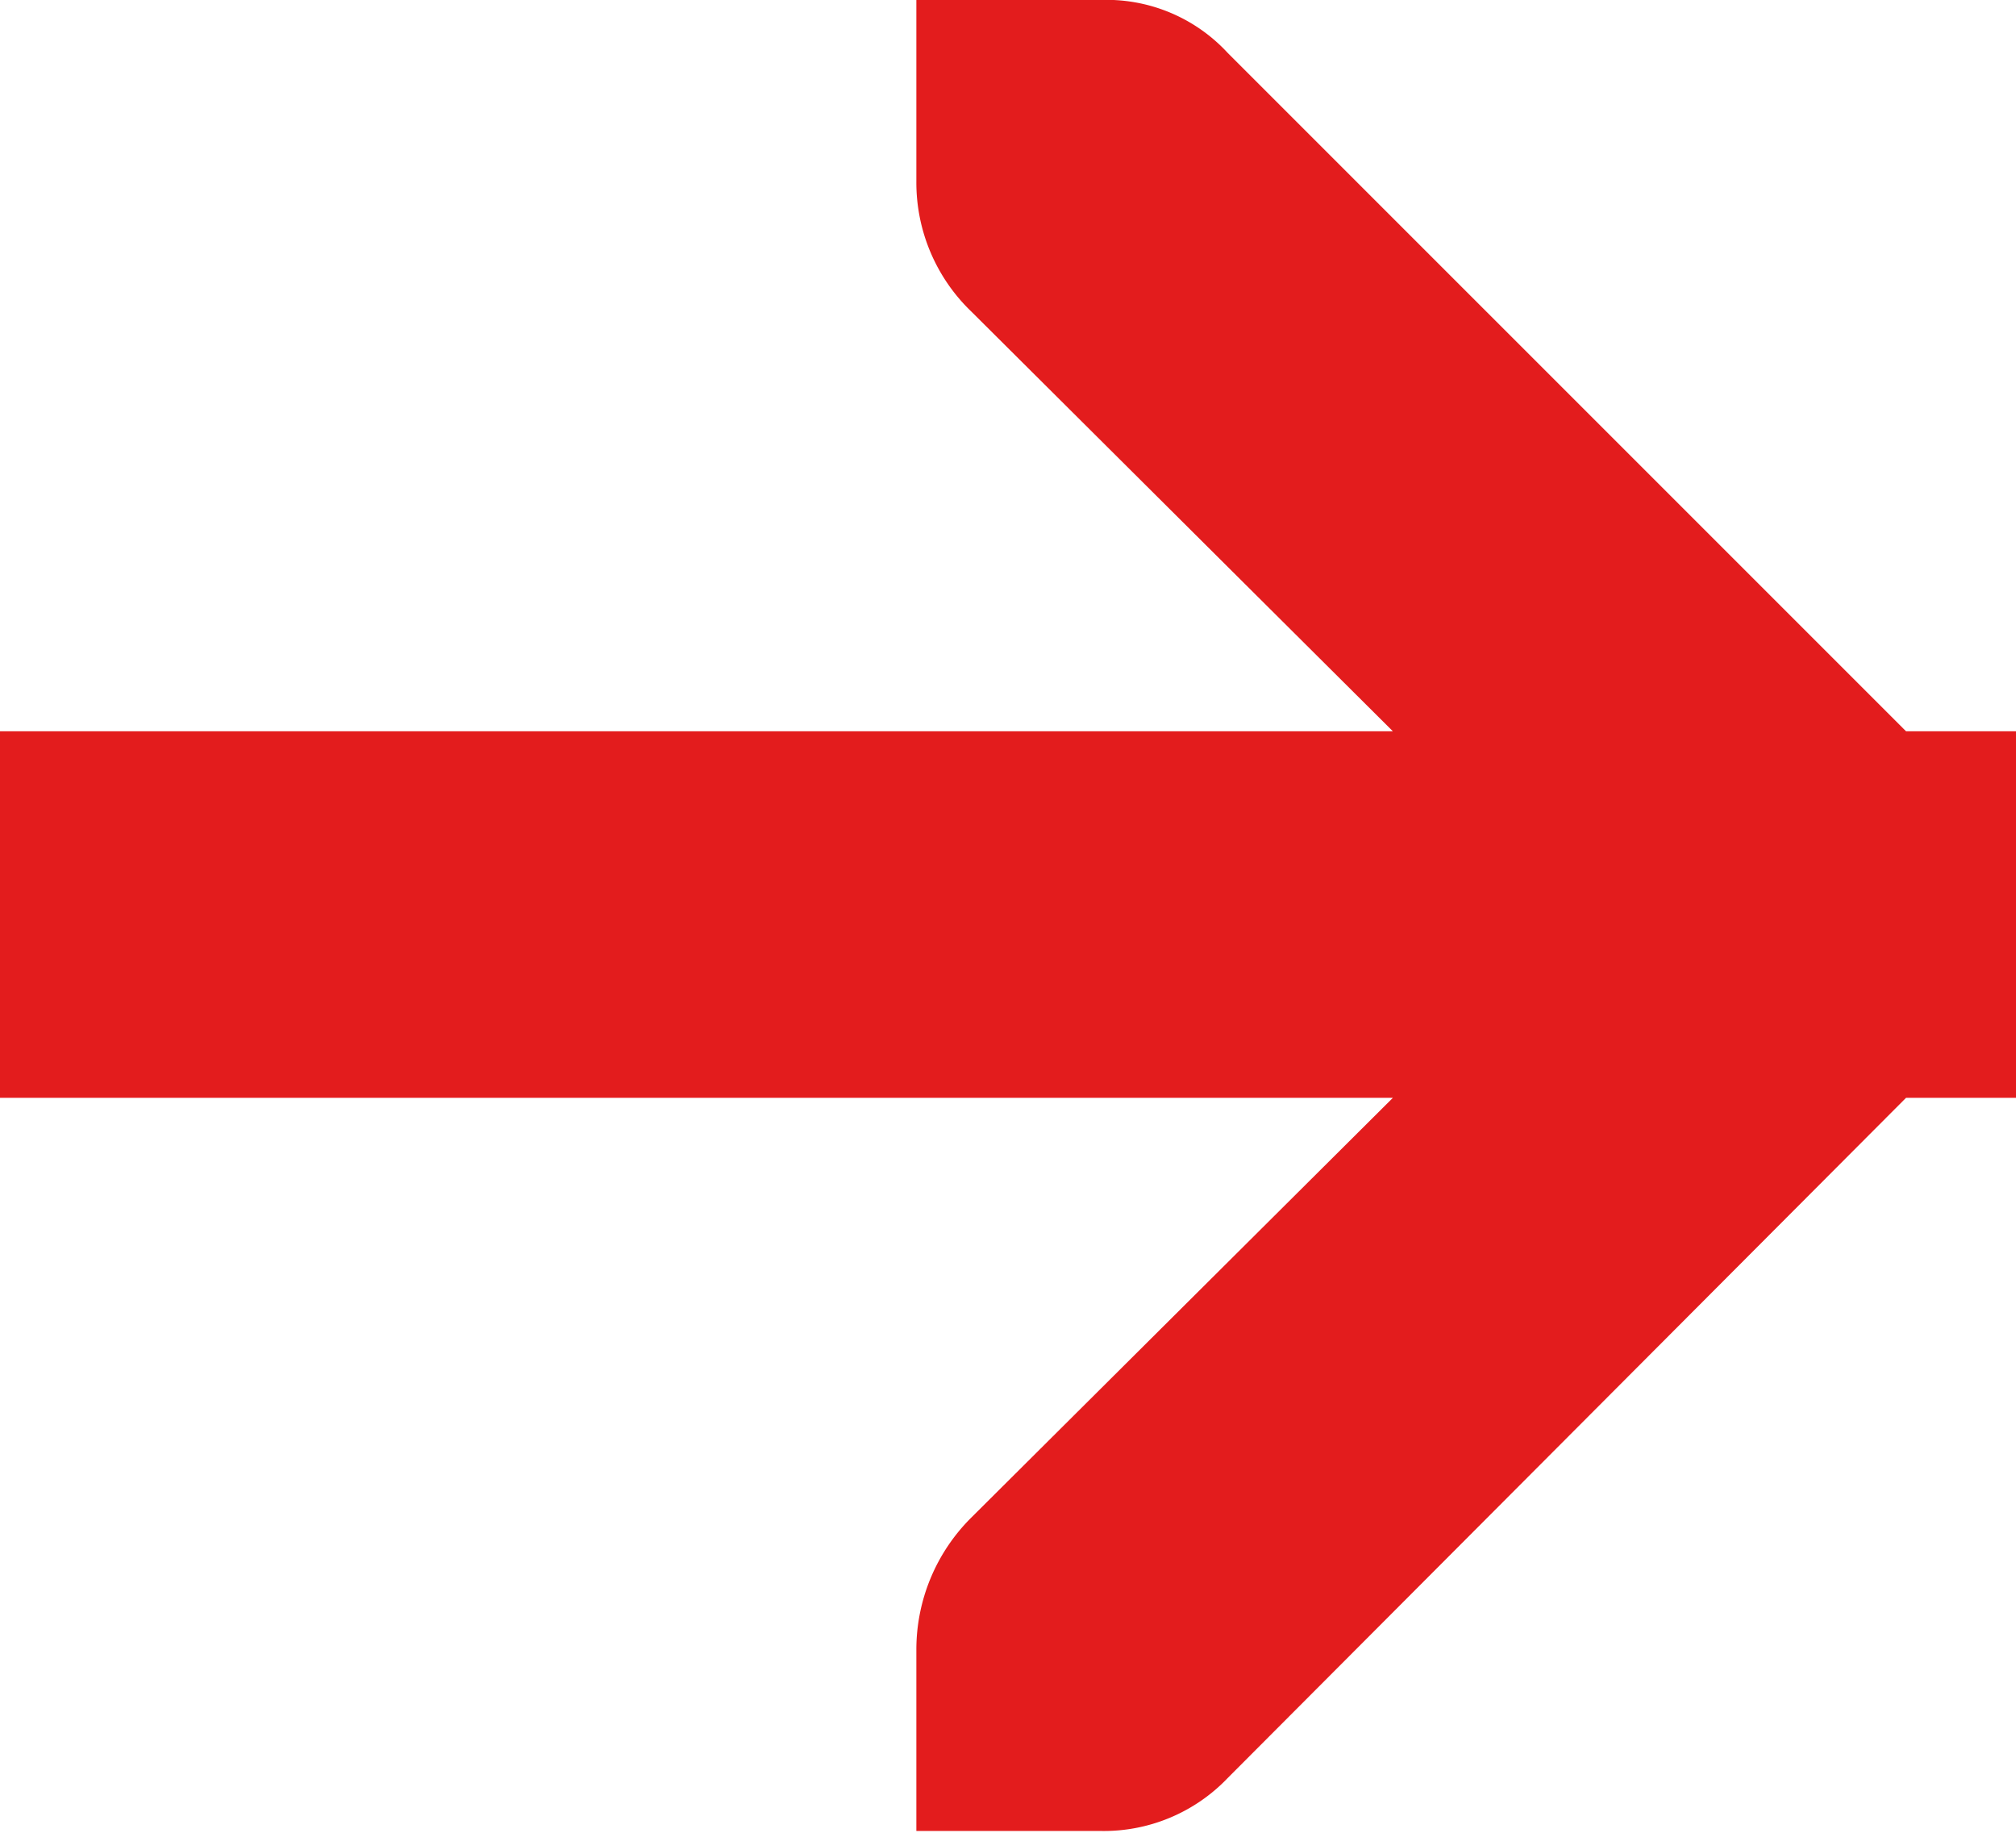
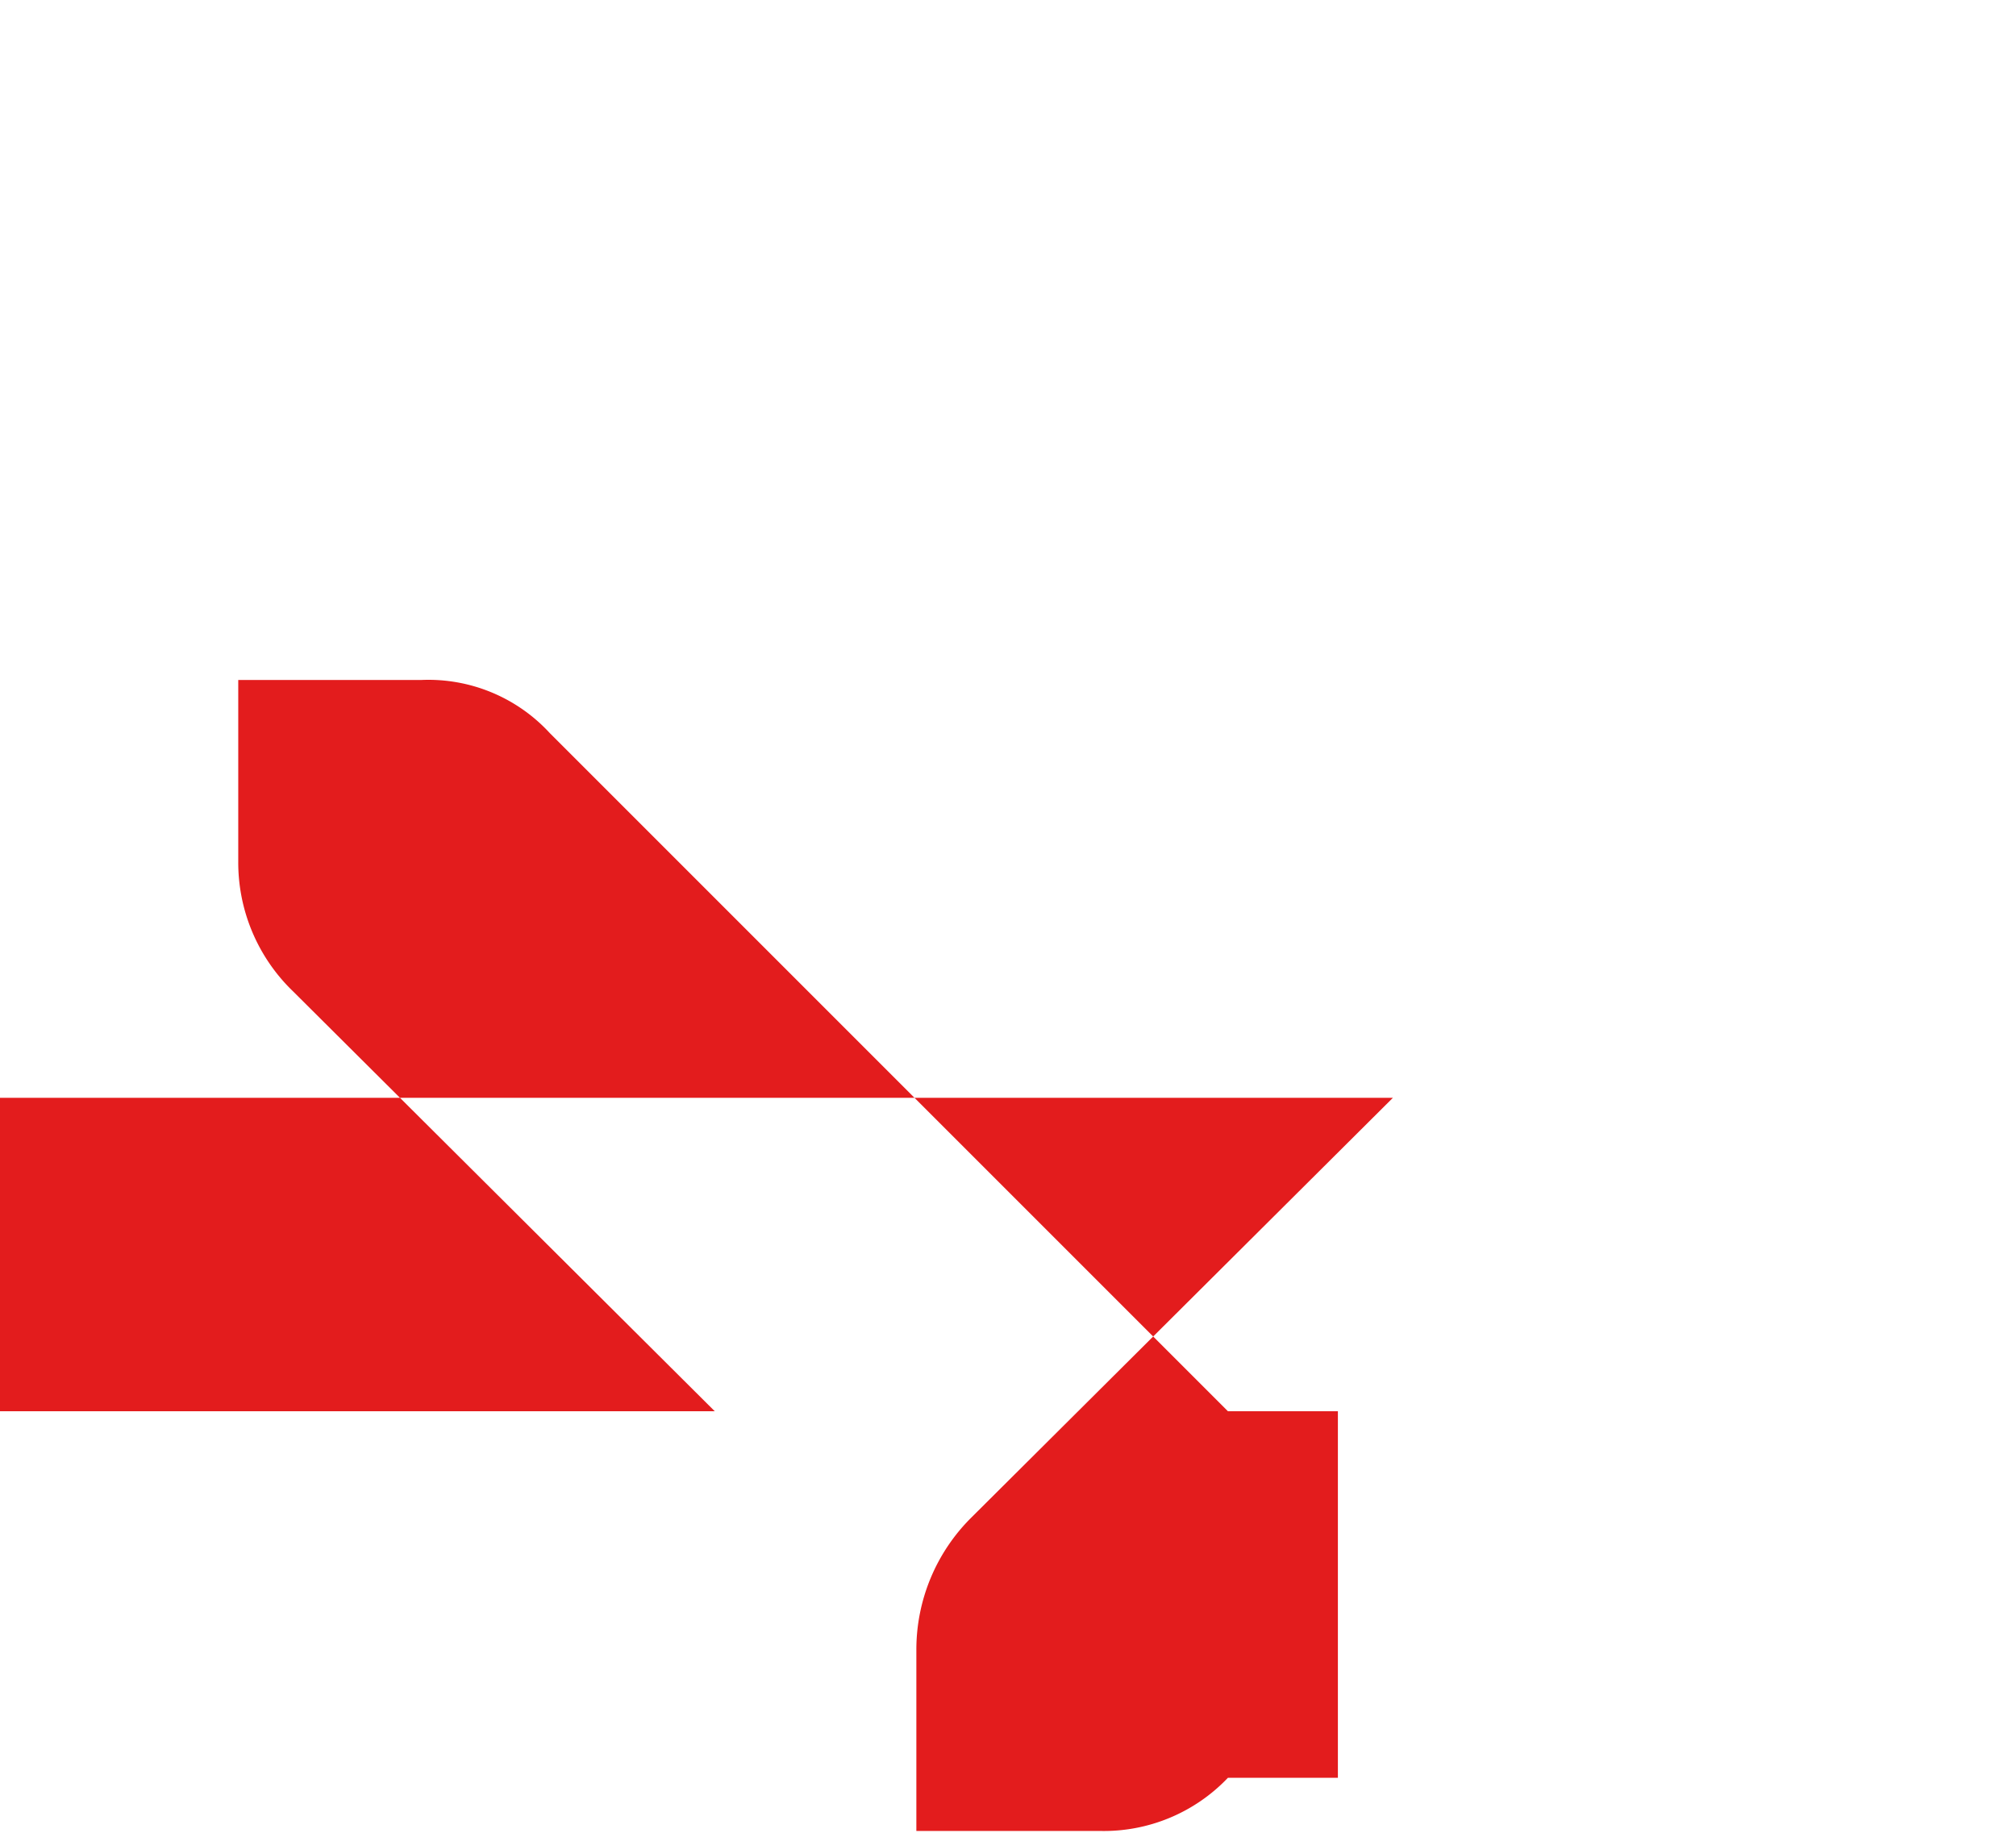
<svg xmlns="http://www.w3.org/2000/svg" width="11" height="10" viewBox="0 0 11 10">
-   <path fill="#e31c1d" id="Shape_11_copy_24" data-name="Shape 11 copy 24" class="cls-1" d="M13768,1223.99h7.6l-2.3,2.29a1.015,1.015,0,0,0-.3.72v0.99h1a0.935,0.935,0,0,0,.7-0.29l3.7-3.71h0.6v-2h-0.6l-3.7-3.7a0.9,0.9,0,0,0-.7-0.29h-1v0.99a0.976,0.976,0,0,0,.3.71l2.3,2.29h-7.6v2Z" transform="translate(-13768 -1218)" />
+   <path fill="#e31c1d" id="Shape_11_copy_24" data-name="Shape 11 copy 24" class="cls-1" d="M13768,1223.99h7.6l-2.3,2.29a1.015,1.015,0,0,0-.3.72v0.99h1a0.935,0.935,0,0,0,.7-0.29h0.6v-2h-0.6l-3.7-3.7a0.9,0.9,0,0,0-.7-0.29h-1v0.99a0.976,0.976,0,0,0,.3.71l2.3,2.29h-7.6v2Z" transform="translate(-13768 -1218)" />
</svg>